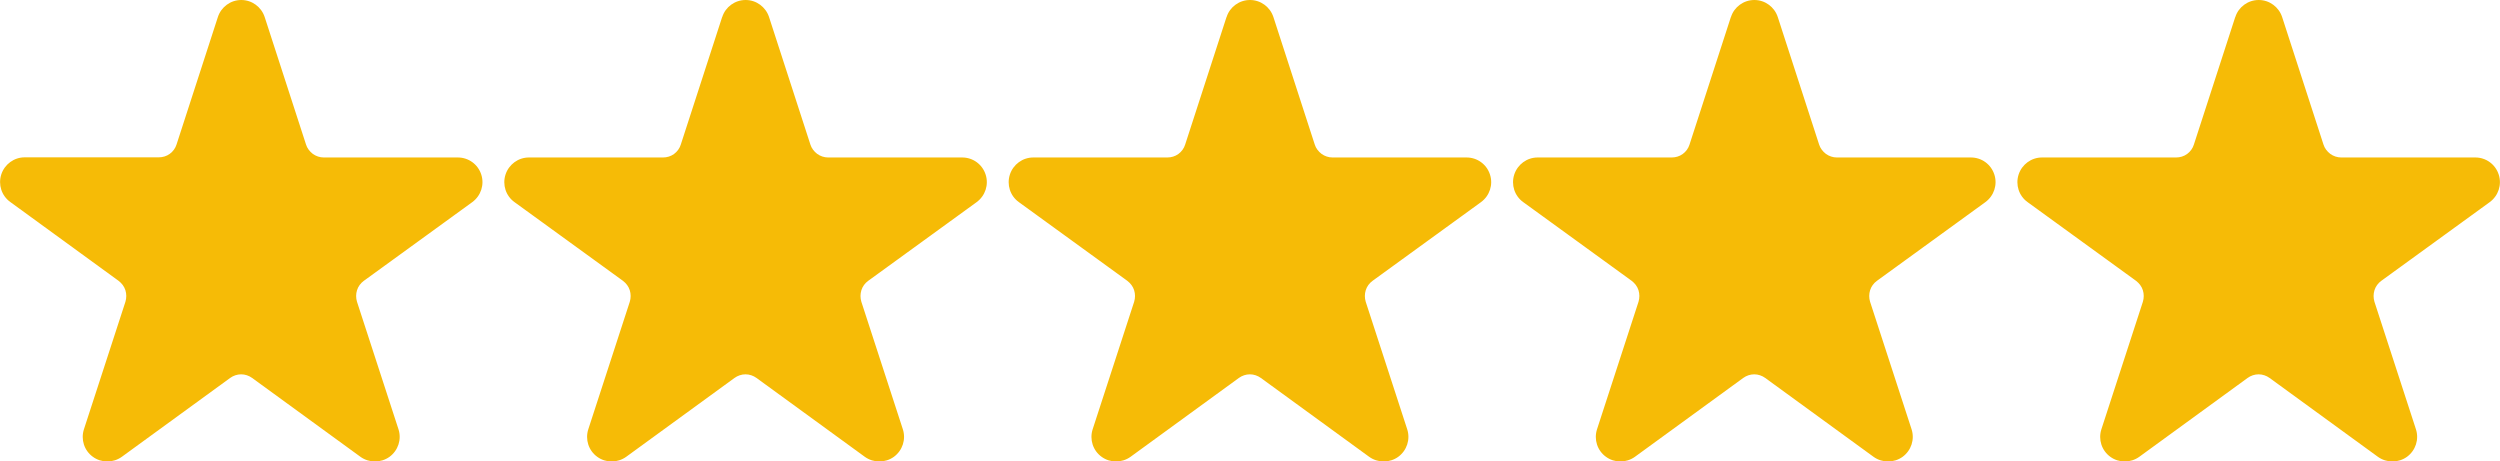
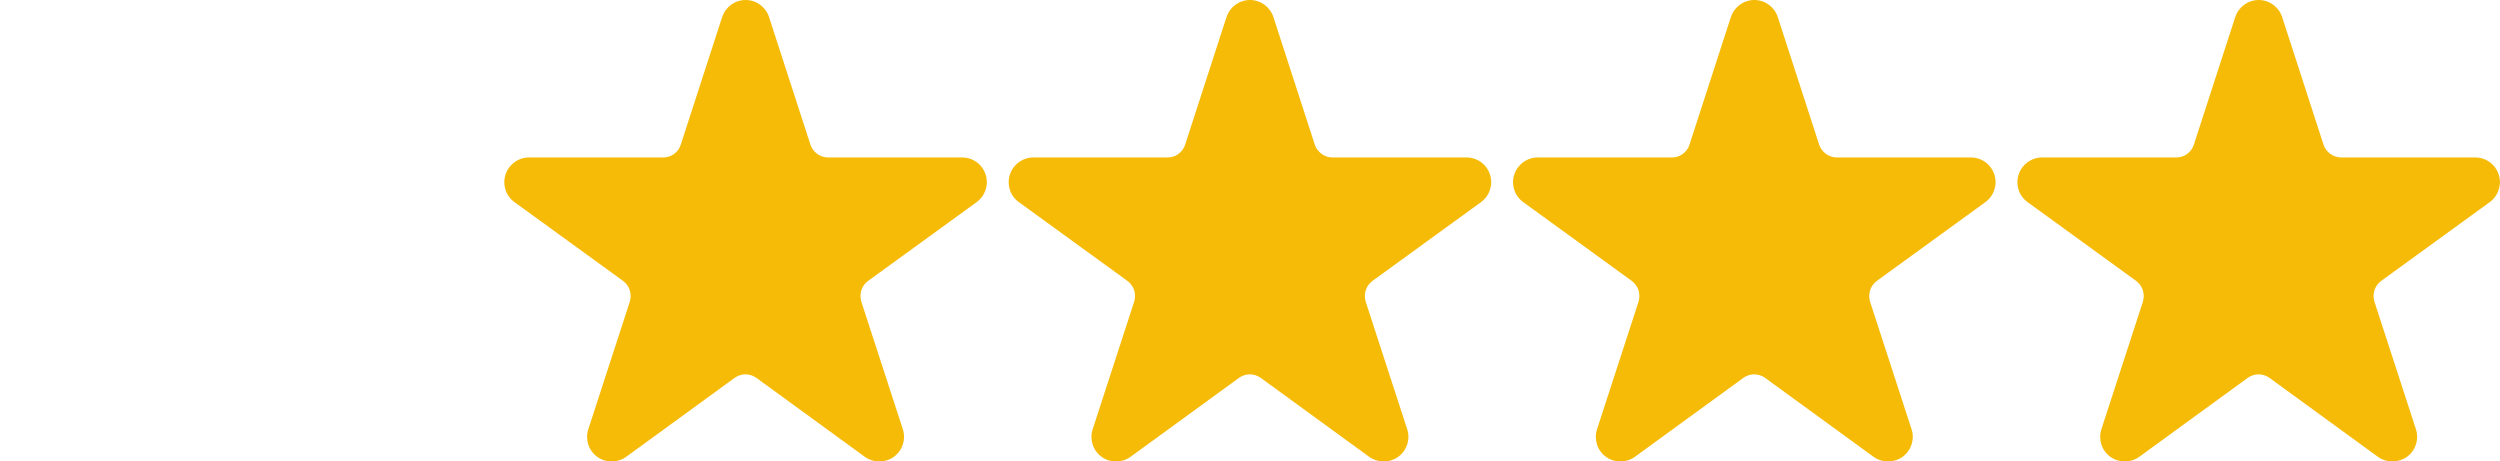
<svg xmlns="http://www.w3.org/2000/svg" id="Layer_1" data-name="Layer 1" viewBox="0 0 1730.4 319.3">
  <defs>
    <style>      .cls-1 {        fill: #f6bb06;        fill-rule: evenodd;        stroke-width: 0px;      }    </style>
  </defs>
-   <path class="cls-1" d="M150.8,11.8c2.3-7,8.8-11.8,16.2-11.8s13.9,4.8,16.2,11.8l28.6,88.2c.8,2.6,2.5,4.8,4.7,6.5,2.2,1.6,4.9,2.5,7.6,2.5h92.8c7.4,0,13.9,4.7,16.2,11.8,2.3,7-.2,14.7-6.2,19.1l-75.1,54.5c-2.2,1.6-3.9,3.9-4.7,6.5-.8,2.6-.8,5.4,0,8l28.7,88.2c2.3,7-.2,14.7-6.2,19.1-6,4.3-14.1,4.3-20.1,0l-75-54.6c-2.2-1.6-4.9-2.5-7.6-2.5s-5.4.9-7.6,2.5l-75,54.6c-6,4.3-14.1,4.3-20,0-6-4.3-8.5-12-6.2-19.1l28.7-88.2c.8-2.6.8-5.4,0-8-.8-2.6-2.5-4.8-4.7-6.5L7.1,139.8c-6-4.3-8.5-12-6.2-19.1,2.3-7,8.8-11.8,16.2-11.8h92.8c2.7,0,5.4-.8,7.6-2.4,2.2-1.6,3.9-3.9,4.7-6.5l28.6-88.2Z" />
  <path class="cls-1" d="M499.9,11.8C502.1,4.8,508.7,0,516.1,0s13.9,4.8,16.2,11.8l28.6,88.2c.8,2.6,2.5,4.8,4.7,6.5,2.2,1.6,4.9,2.5,7.6,2.5h92.8c7.4,0,13.9,4.7,16.2,11.8,2.3,7-.2,14.7-6.2,19.1l-75.1,54.5c-2.2,1.6-3.9,3.9-4.7,6.5-.8,2.6-.8,5.4,0,8l28.7,88.2c2.3,7-.2,14.7-6.2,19.1-6,4.3-14.1,4.3-20.1,0l-75-54.6c-2.2-1.6-4.9-2.5-7.6-2.5s-5.4.9-7.6,2.5l-75,54.6c-6,4.3-14.1,4.3-20,0-6-4.3-8.5-12-6.2-19.1l28.7-88.2c.8-2.6.8-5.4,0-8-.8-2.6-2.5-4.8-4.7-6.5l-75.1-54.5c-6-4.3-8.5-12-6.2-19.1,2.3-7,8.8-11.8,16.2-11.8h92.8c2.7,0,5.4-.8,7.6-2.4,2.2-1.6,3.9-3.9,4.7-6.5l28.6-88.2Z" />
  <path class="cls-1" d="M849,11.8C851.2,4.8,857.8,0,865.2,0s13.9,4.8,16.2,11.8l28.6,88.2c.8,2.6,2.5,4.8,4.7,6.5,2.2,1.6,4.9,2.5,7.6,2.5h92.8c7.4,0,13.9,4.7,16.2,11.8,2.3,7-.2,14.7-6.2,19.1l-75.1,54.5c-2.2,1.6-3.9,3.9-4.7,6.5-.8,2.6-.8,5.4,0,8l28.7,88.2c2.3,7-.2,14.7-6.2,19.1-6,4.3-14.1,4.3-20.1,0l-75-54.6c-2.2-1.6-4.9-2.5-7.6-2.5s-5.4.9-7.6,2.5l-75,54.6c-6,4.3-14.1,4.3-20,0-6-4.3-8.5-12-6.2-19.1l28.7-88.2c.8-2.6.8-5.4,0-8-.8-2.6-2.5-4.8-4.7-6.5l-75.1-54.5c-6-4.3-8.5-12-6.2-19.1,2.3-7,8.8-11.8,16.2-11.8h92.8c2.7,0,5.4-.8,7.6-2.4,2.2-1.6,3.9-3.9,4.7-6.5l28.6-88.2Z" />
  <path class="cls-1" d="M1198.1,11.8C1200.3,4.8,1206.9,0,1214.3,0s13.9,4.8,16.2,11.8l28.6,88.2c.8,2.6,2.5,4.8,4.7,6.5,2.2,1.6,4.9,2.5,7.6,2.5h92.8c7.4,0,13.9,4.7,16.2,11.8,2.3,7-.2,14.7-6.2,19.1l-75.1,54.5c-2.2,1.6-3.9,3.9-4.7,6.5-.8,2.6-.8,5.4,0,8l28.7,88.2c2.3,7-.2,14.7-6.2,19.1-6,4.3-14.1,4.3-20.1,0l-75-54.6c-2.2-1.6-4.9-2.5-7.6-2.5s-5.4.9-7.6,2.5l-75,54.6c-6,4.3-14.1,4.3-20,0-6-4.3-8.5-12-6.2-19.1l28.7-88.2c.8-2.6.8-5.4,0-8-.8-2.6-2.5-4.8-4.7-6.5l-75.1-54.5c-6-4.3-8.5-12-6.2-19.1,2.3-7,8.8-11.8,16.2-11.8h92.8c2.7,0,5.4-.8,7.6-2.4,2.2-1.6,3.9-3.9,4.7-6.5l28.6-88.2Z" />
  <path class="cls-1" d="M1547.2,11.8C1549.4,4.8,1556,0,1563.4,0s13.9,4.8,16.2,11.8l28.6,88.2c.8,2.6,2.5,4.8,4.7,6.5,2.2,1.6,4.9,2.5,7.6,2.5h92.8c7.4,0,13.9,4.7,16.2,11.8,2.3,7-.2,14.7-6.2,19.1l-75.1,54.5c-2.2,1.6-3.9,3.9-4.7,6.5-.8,2.6-.8,5.4,0,8l28.7,88.2c2.3,7-.2,14.7-6.2,19.1-6,4.3-14.1,4.3-20.1,0l-75-54.6c-2.2-1.6-4.9-2.5-7.6-2.5s-5.4.9-7.6,2.5l-75,54.6c-6,4.3-14.1,4.3-20,0-6-4.3-8.5-12-6.2-19.1l28.7-88.2c.8-2.6.8-5.4,0-8-.8-2.6-2.5-4.8-4.7-6.5l-75.1-54.5c-6-4.3-8.5-12-6.2-19.1,2.3-7,8.8-11.8,16.2-11.8h92.8c2.7,0,5.4-.8,7.6-2.4,2.2-1.6,3.9-3.9,4.7-6.5l28.6-88.2Z" />
</svg>